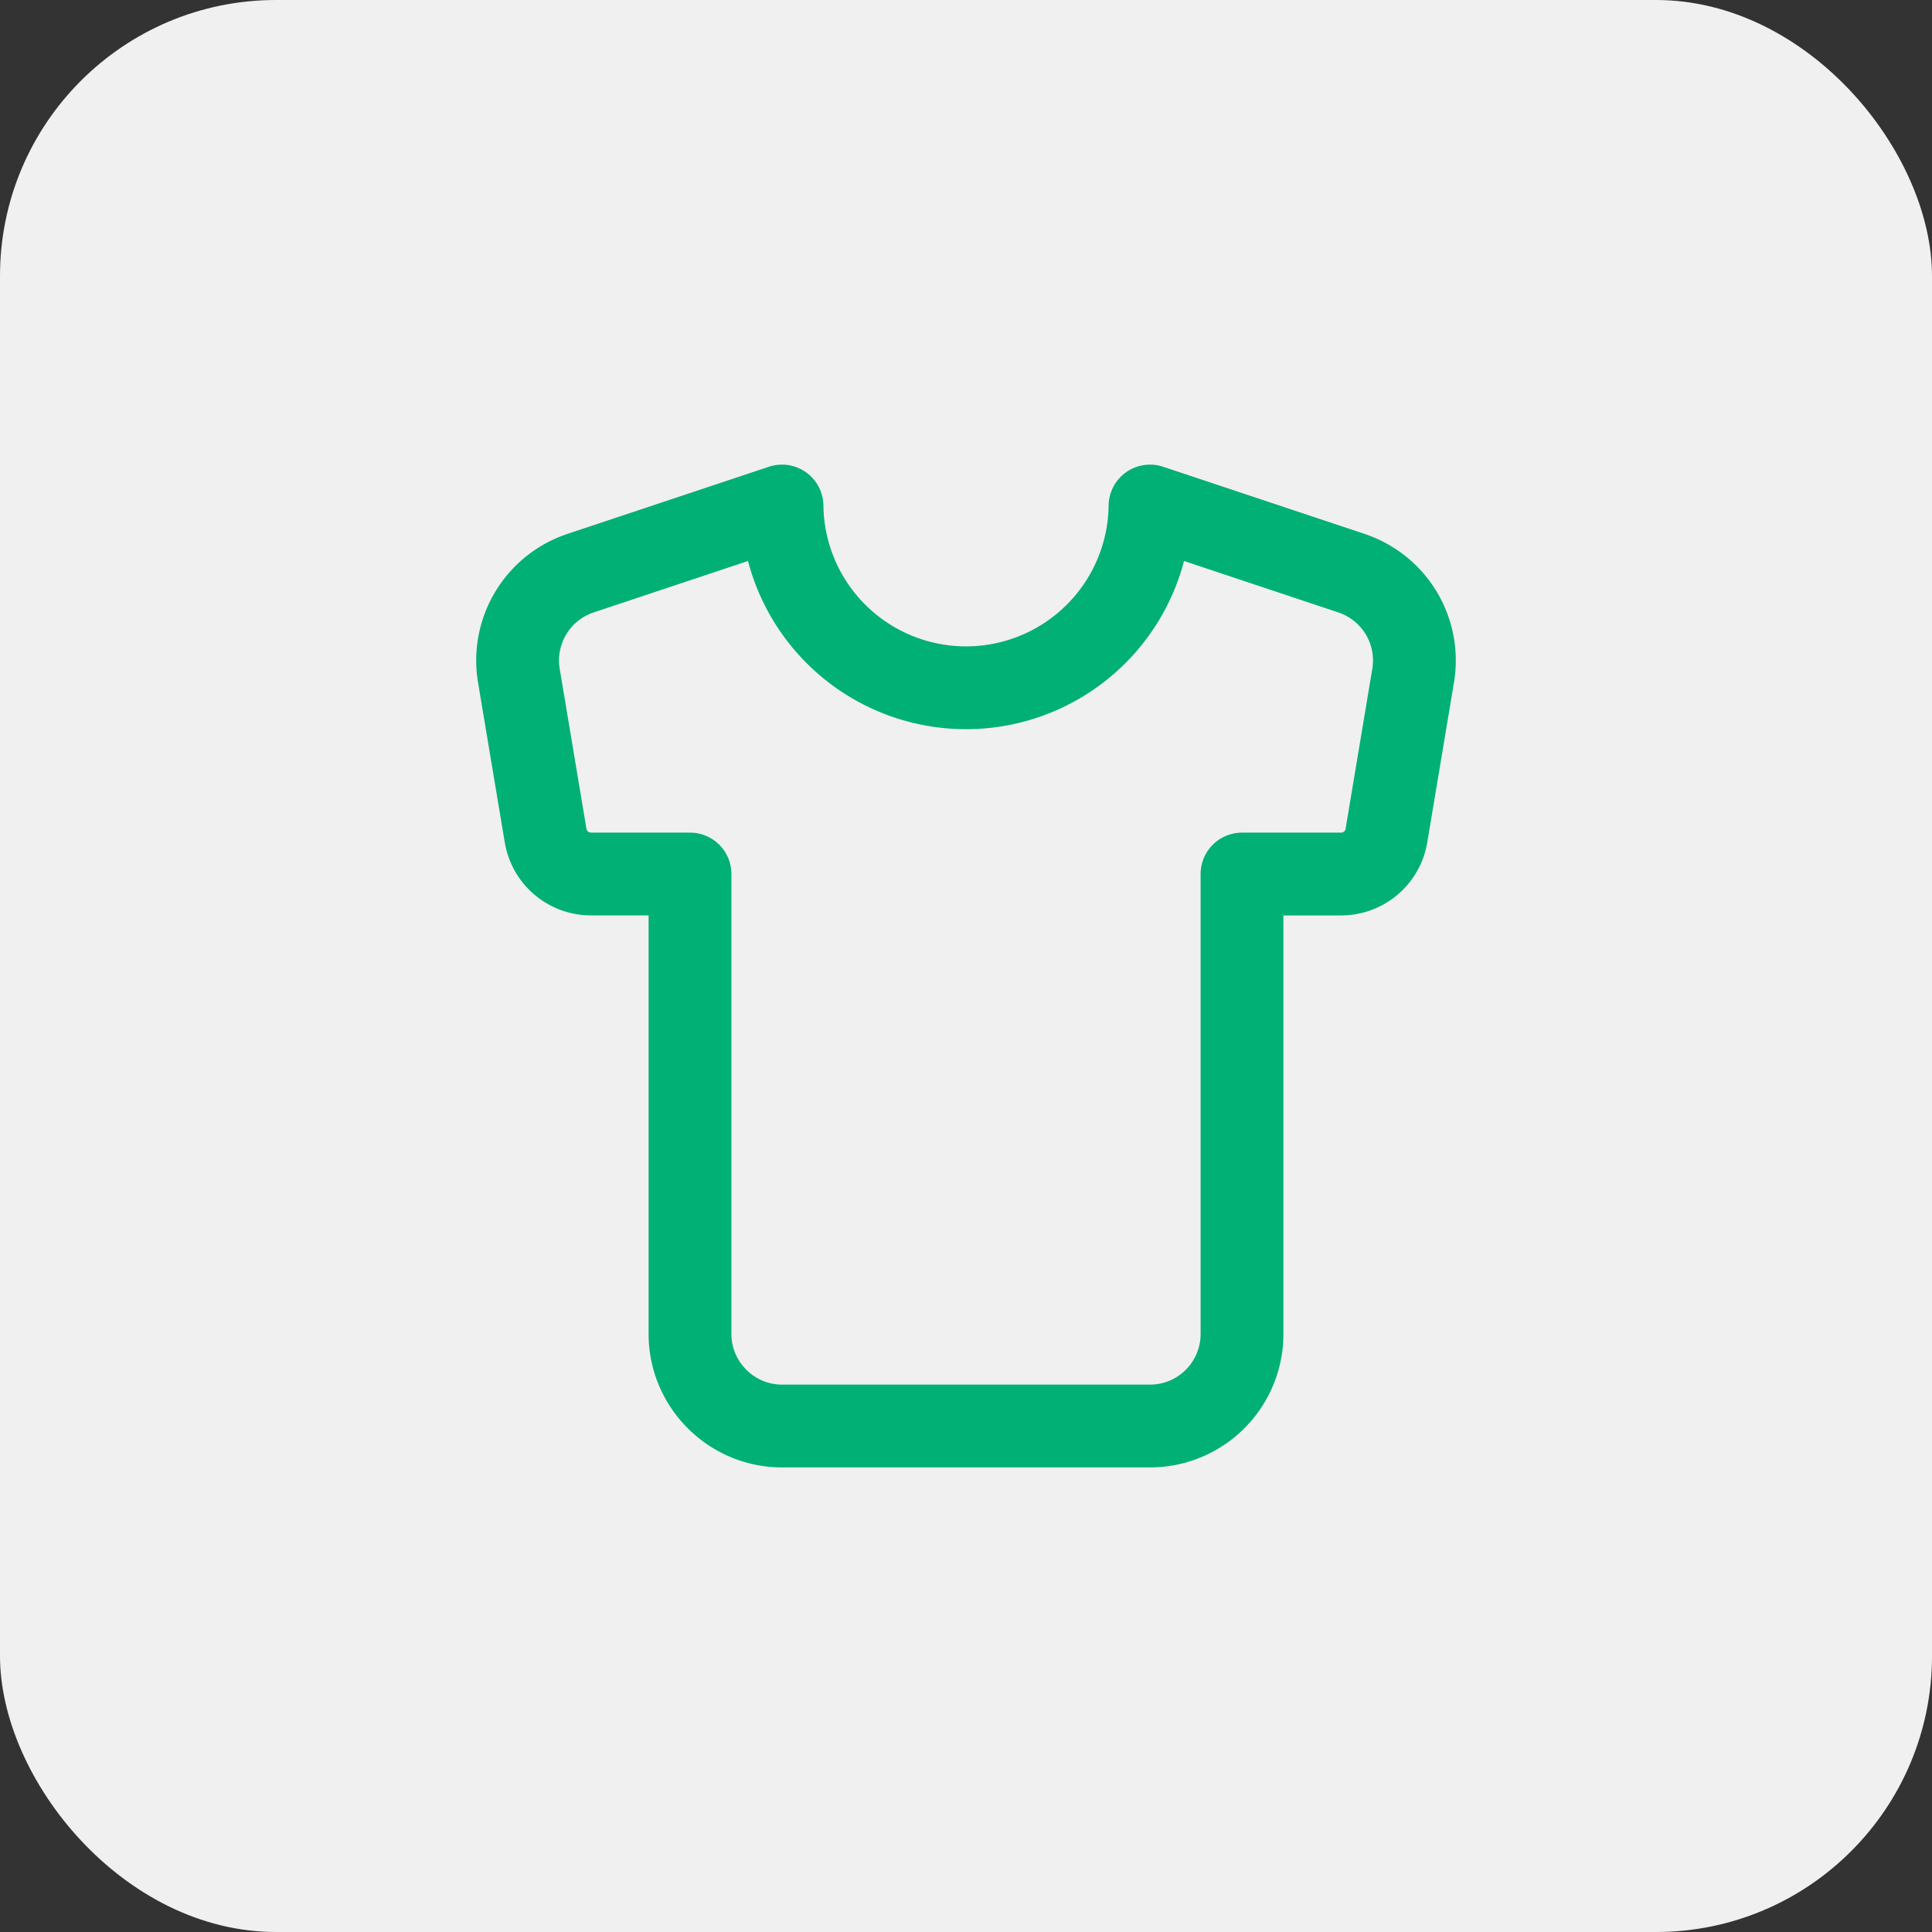
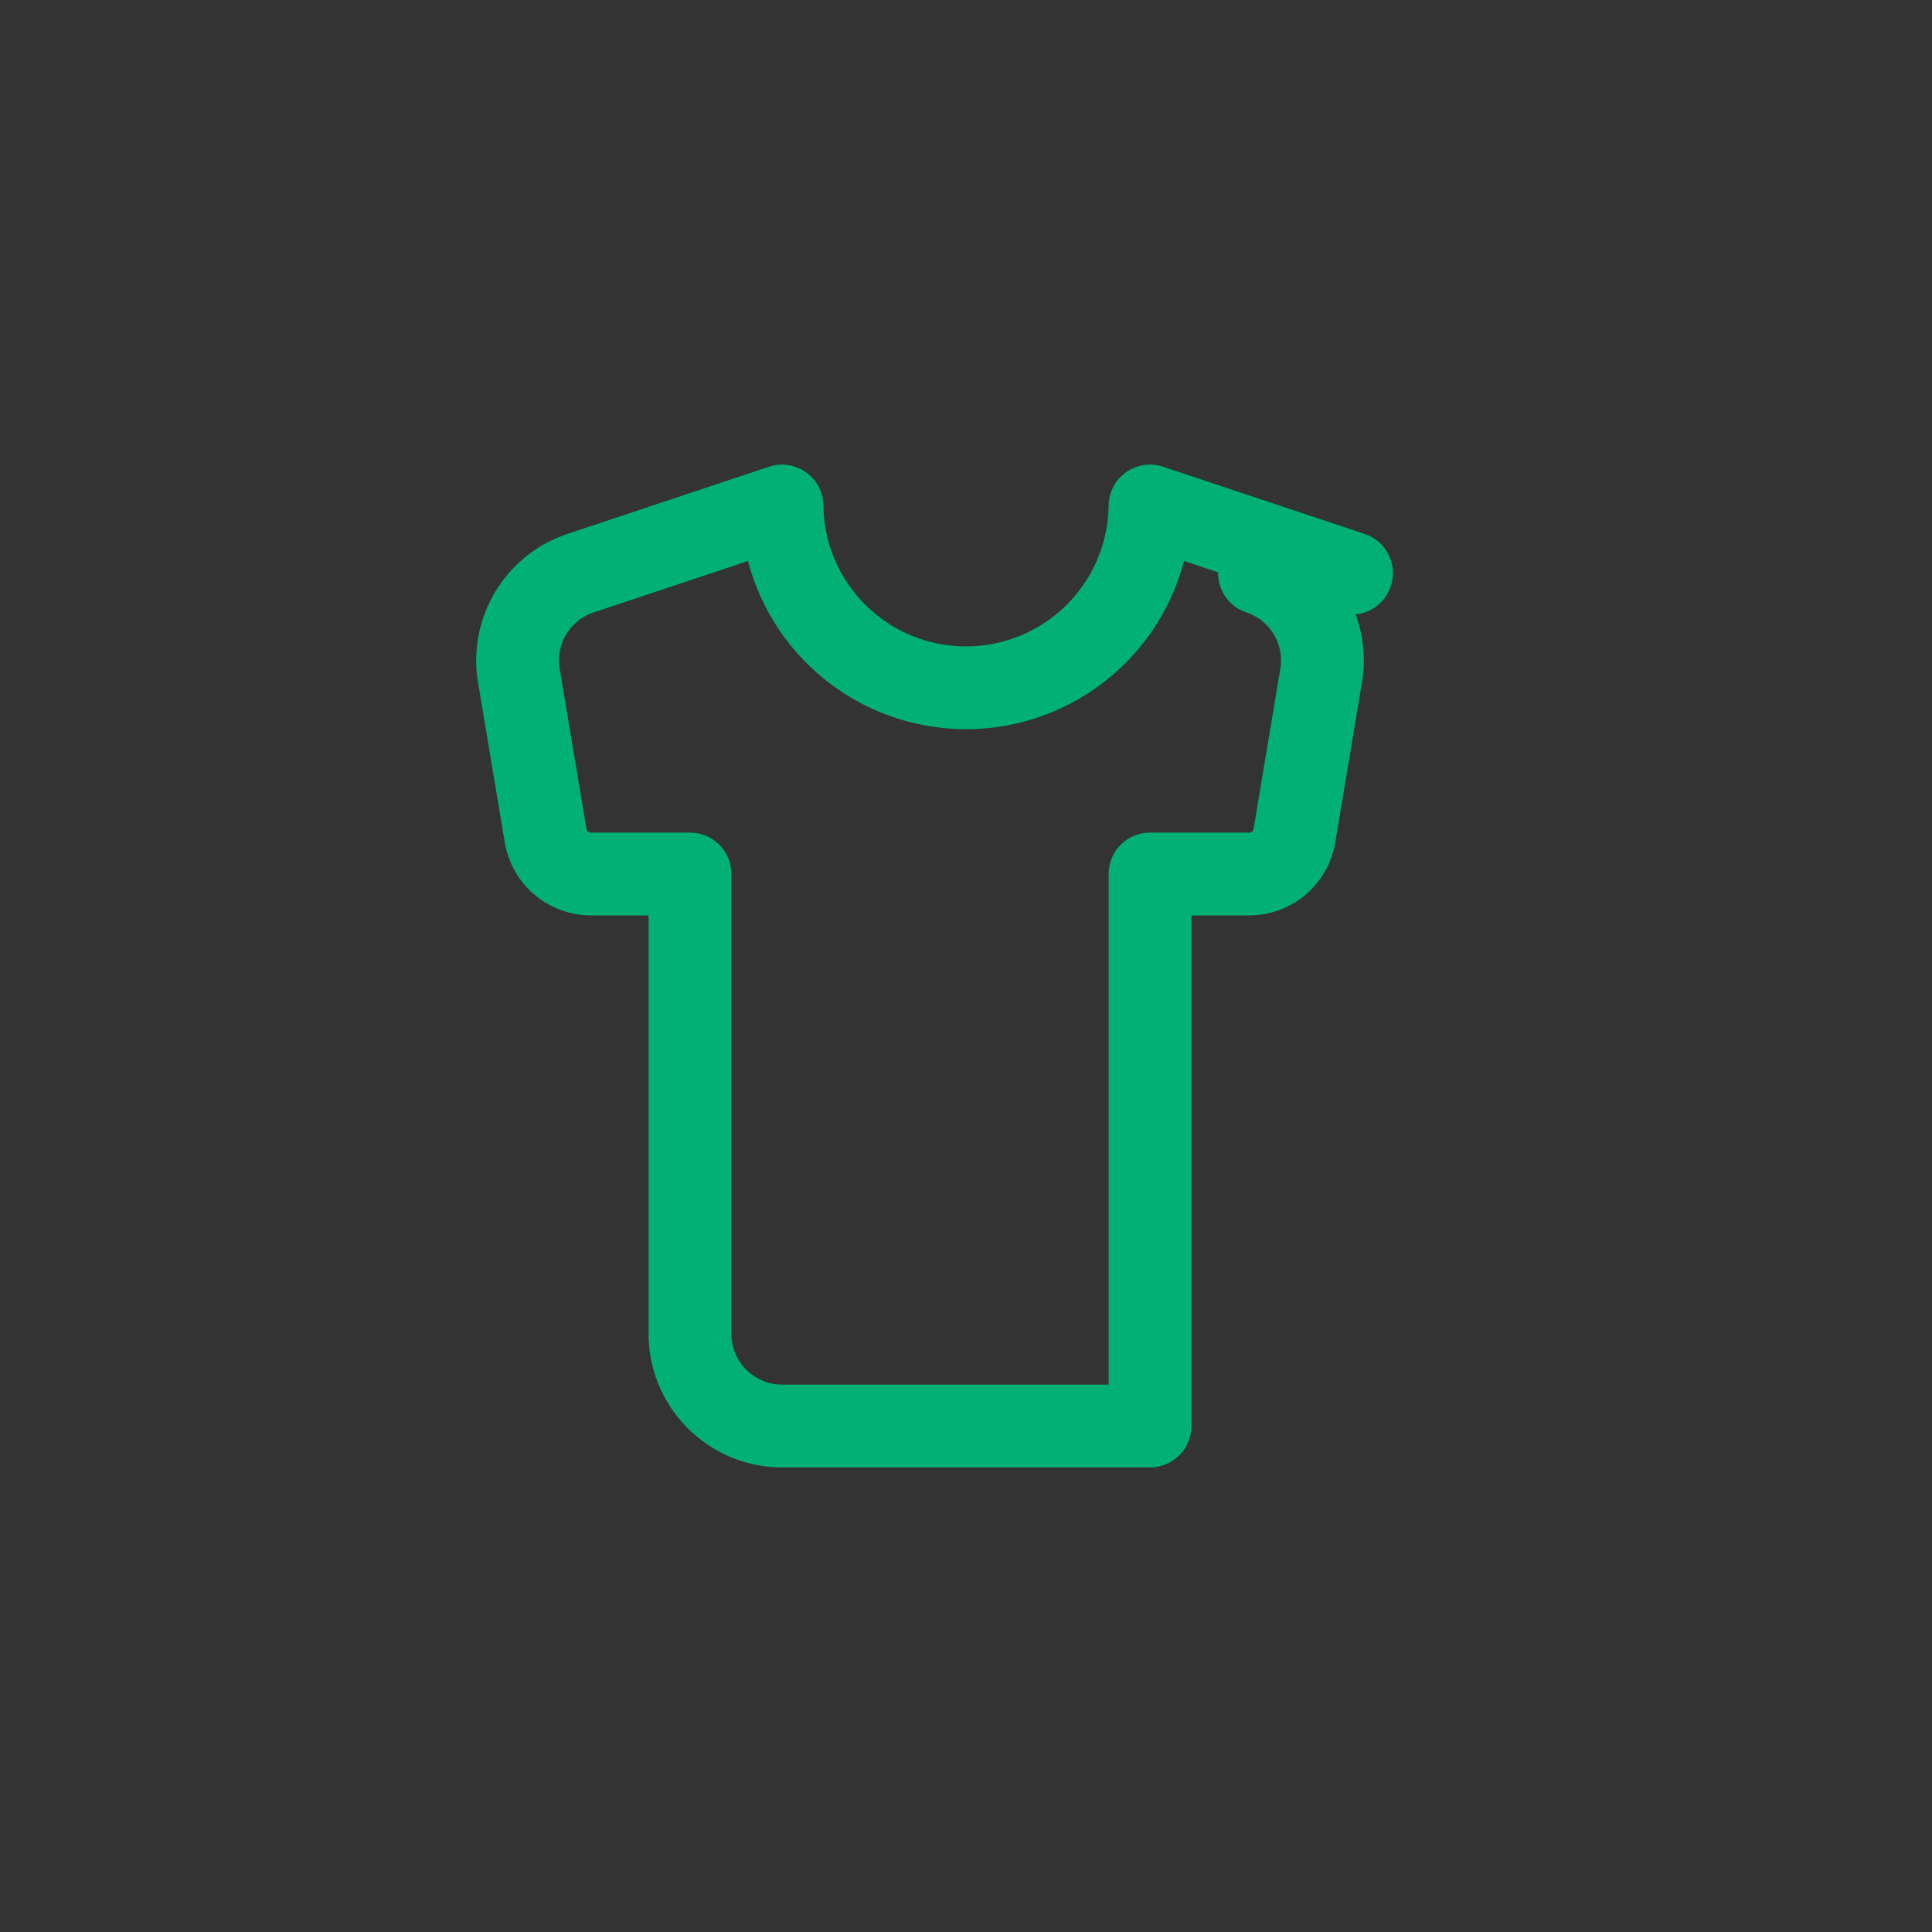
<svg xmlns="http://www.w3.org/2000/svg" width="70" height="70" fill="none">
  <rect width="100%" height="100%" fill="#333333" stroke="none" />
-   <rect width="70" height="70" fill="#F0F0F0" rx="10" />
-   <path stroke="#00B074" stroke-linecap="round" stroke-linejoin="round" stroke-width="3" d="m48.967 20.767-7.3-2.433a6.667 6.667 0 0 1-13.333 0l-7.3 2.433a3.334 3.334 0 0 0-2.234 3.716l.967 5.784a1.666 1.666 0 0 0 1.65 1.4H25v16.666c0 1.834 1.5 3.334 3.334 3.334h13.333A3.333 3.333 0 0 0 45 48.333V31.668h3.584a1.666 1.666 0 0 0 1.65-1.4l.966-5.784a3.333 3.333 0 0 0-2.233-3.716z" />
+   <path stroke="#00B074" stroke-linecap="round" stroke-linejoin="round" stroke-width="3" d="m48.967 20.767-7.3-2.433a6.667 6.667 0 0 1-13.333 0l-7.3 2.433a3.334 3.334 0 0 0-2.234 3.716l.967 5.784a1.666 1.666 0 0 0 1.65 1.4H25v16.666c0 1.834 1.5 3.334 3.334 3.334h13.333V31.668h3.584a1.666 1.666 0 0 0 1.65-1.4l.966-5.784a3.333 3.333 0 0 0-2.233-3.716z" />
</svg>